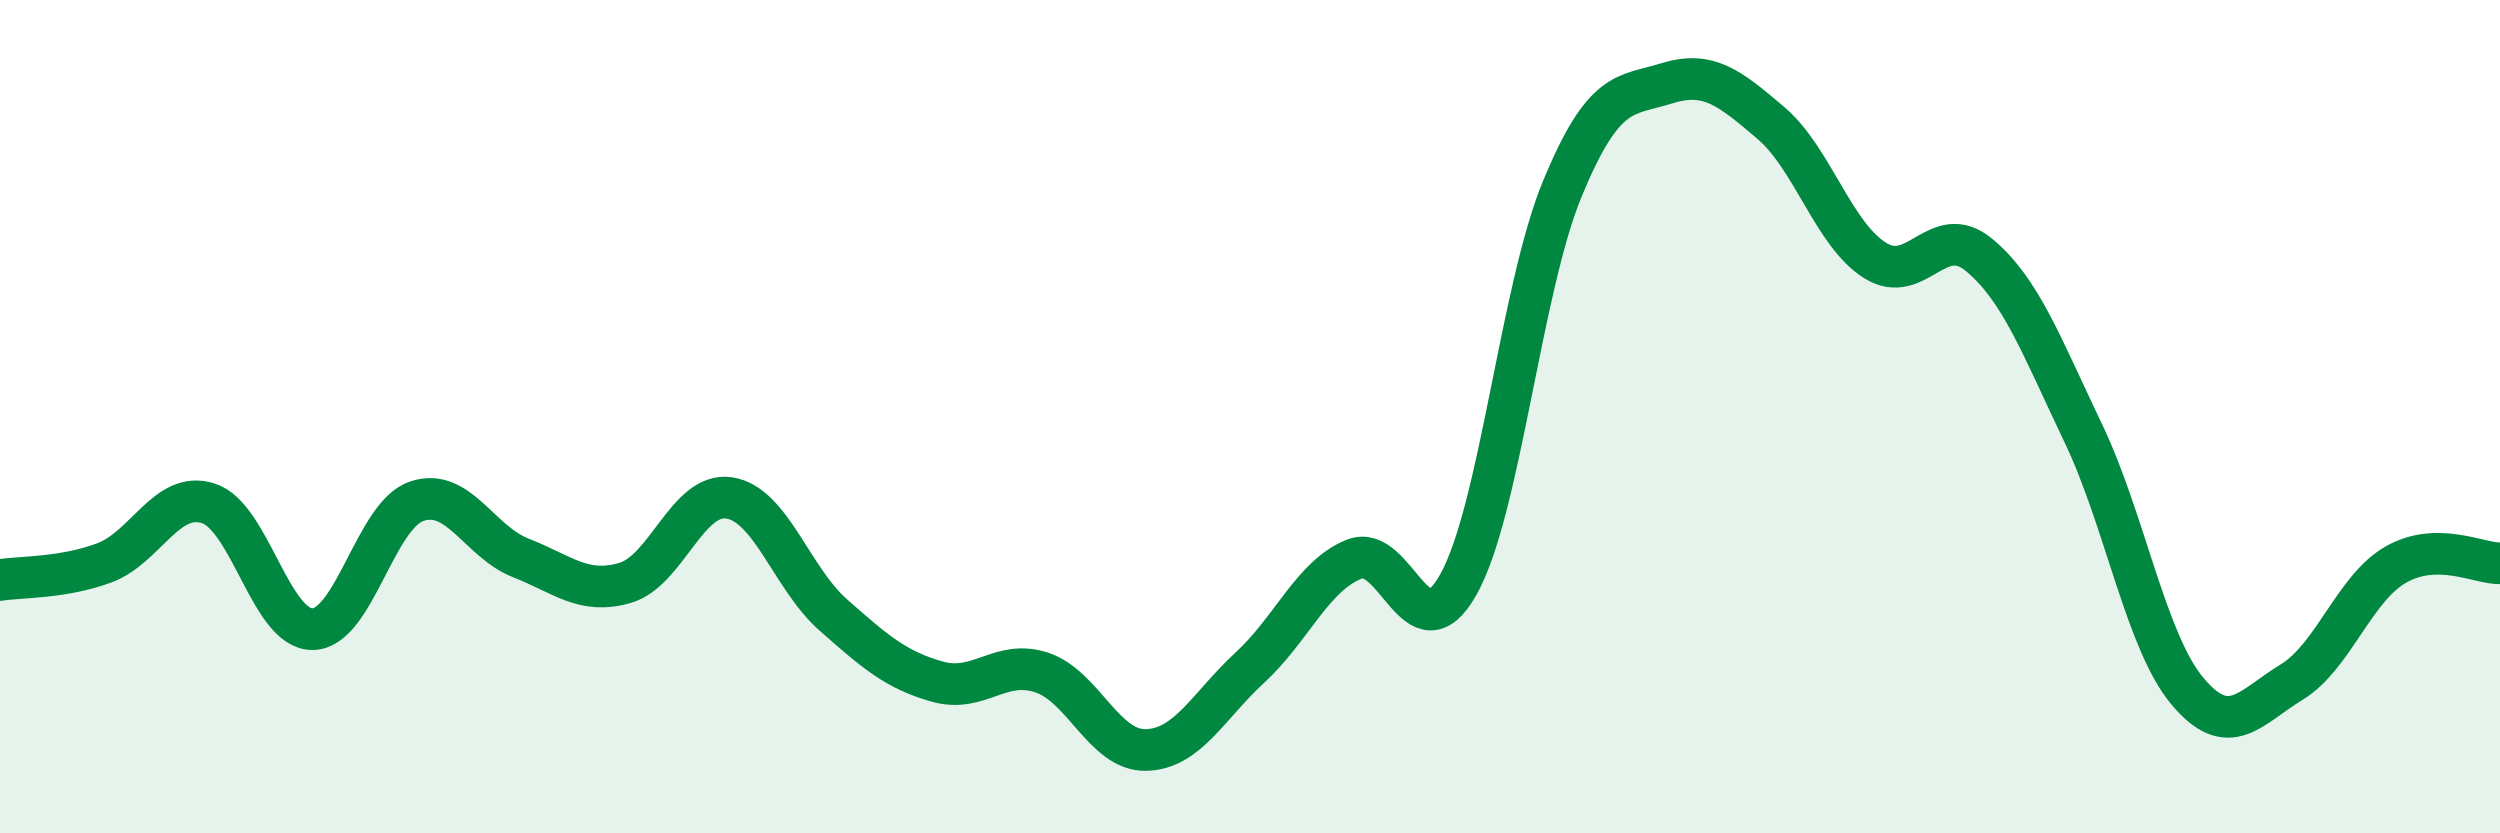
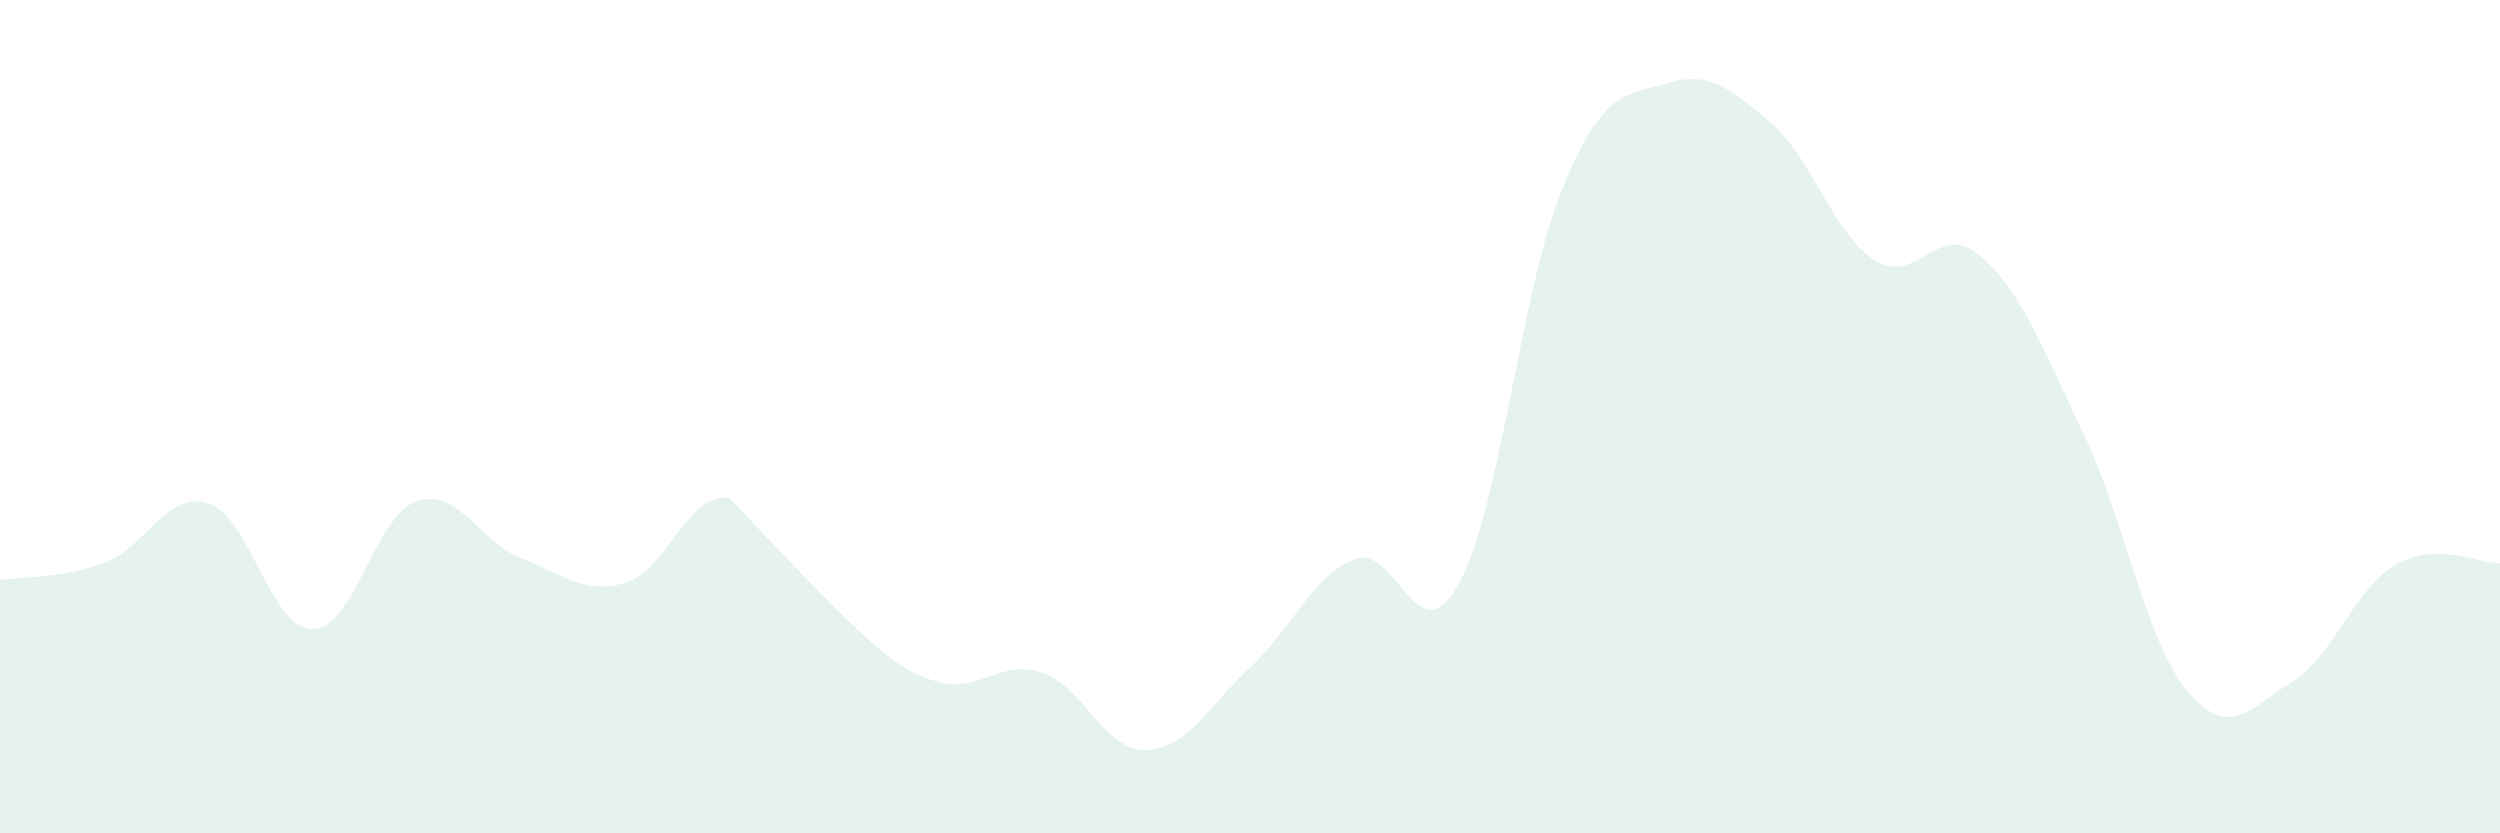
<svg xmlns="http://www.w3.org/2000/svg" width="60" height="20" viewBox="0 0 60 20">
-   <path d="M 0,13.92 C 0.5,13.84 1.5,13.88 2.5,13.51 C 3.5,13.14 4,11.76 5,12.08 C 6,12.4 6.5,15.11 7.5,15.1 C 8.5,15.09 9,12.37 10,12.03 C 11,11.69 11.5,13 12.5,13.39 C 13.5,13.78 14,14.28 15,13.99 C 16,13.7 16.5,11.8 17.5,11.95 C 18.5,12.1 19,13.88 20,14.76 C 21,15.64 21.5,16.08 22.5,16.36 C 23.5,16.64 24,15.81 25,16.14 C 26,16.47 26.5,18.02 27.5,18 C 28.5,17.98 29,16.94 30,16.02 C 31,15.1 31.5,13.82 32.5,13.42 C 33.5,13.02 34,15.81 35,14.03 C 36,12.25 36.5,6.93 37.5,4.52 C 38.5,2.11 39,2.31 40,2 C 41,1.69 41.5,2.1 42.5,2.95 C 43.5,3.8 44,5.62 45,6.25 C 46,6.88 46.5,5.29 47.5,6.12 C 48.5,6.95 49,8.31 50,10.4 C 51,12.49 51.5,15.4 52.5,16.59 C 53.5,17.78 54,16.98 55,16.37 C 56,15.76 56.5,14.12 57.5,13.55 C 58.5,12.98 59.5,13.53 60,13.52L60 20L0 20Z" fill="#008740" opacity="0.1" stroke-linecap="round" stroke-linejoin="round" />
-   <path d="M 0,13.92 C 0.5,13.84 1.5,13.88 2.5,13.51 C 3.5,13.14 4,11.76 5,12.08 C 6,12.4 6.5,15.11 7.5,15.1 C 8.5,15.09 9,12.37 10,12.03 C 11,11.69 11.5,13 12.5,13.39 C 13.5,13.78 14,14.28 15,13.99 C 16,13.7 16.5,11.8 17.5,11.95 C 18.5,12.1 19,13.88 20,14.76 C 21,15.64 21.5,16.08 22.5,16.36 C 23.5,16.64 24,15.81 25,16.14 C 26,16.47 26.5,18.02 27.5,18 C 28.5,17.98 29,16.94 30,16.02 C 31,15.1 31.5,13.82 32.5,13.42 C 33.5,13.02 34,15.81 35,14.03 C 36,12.25 36.5,6.93 37.5,4.52 C 38.5,2.11 39,2.31 40,2 C 41,1.69 41.5,2.1 42.5,2.95 C 43.5,3.8 44,5.62 45,6.25 C 46,6.88 46.5,5.29 47.5,6.12 C 48.5,6.95 49,8.31 50,10.4 C 51,12.49 51.5,15.4 52.5,16.59 C 53.5,17.78 54,16.98 55,16.37 C 56,15.76 56.5,14.12 57.5,13.55 C 58.5,12.98 59.5,13.53 60,13.52" stroke="#008740" stroke-width="1" fill="none" stroke-linecap="round" stroke-linejoin="round" />
+   <path d="M 0,13.92 C 0.5,13.84 1.5,13.88 2.5,13.51 C 3.5,13.14 4,11.76 5,12.08 C 6,12.4 6.5,15.11 7.5,15.1 C 8.5,15.09 9,12.37 10,12.03 C 11,11.69 11.5,13 12.5,13.39 C 13.5,13.78 14,14.28 15,13.99 C 16,13.7 16.5,11.8 17.5,11.95 C 21,15.64 21.5,16.08 22.5,16.36 C 23.5,16.64 24,15.81 25,16.14 C 26,16.47 26.5,18.02 27.5,18 C 28.5,17.98 29,16.94 30,16.02 C 31,15.1 31.5,13.82 32.5,13.42 C 33.5,13.02 34,15.81 35,14.03 C 36,12.25 36.5,6.93 37.5,4.52 C 38.5,2.11 39,2.31 40,2 C 41,1.69 41.5,2.1 42.5,2.95 C 43.5,3.8 44,5.62 45,6.25 C 46,6.88 46.5,5.29 47.5,6.12 C 48.5,6.95 49,8.31 50,10.4 C 51,12.49 51.5,15.4 52.5,16.59 C 53.5,17.78 54,16.98 55,16.37 C 56,15.76 56.5,14.12 57.5,13.55 C 58.5,12.98 59.5,13.53 60,13.52L60 20L0 20Z" fill="#008740" opacity="0.1" stroke-linecap="round" stroke-linejoin="round" />
</svg>